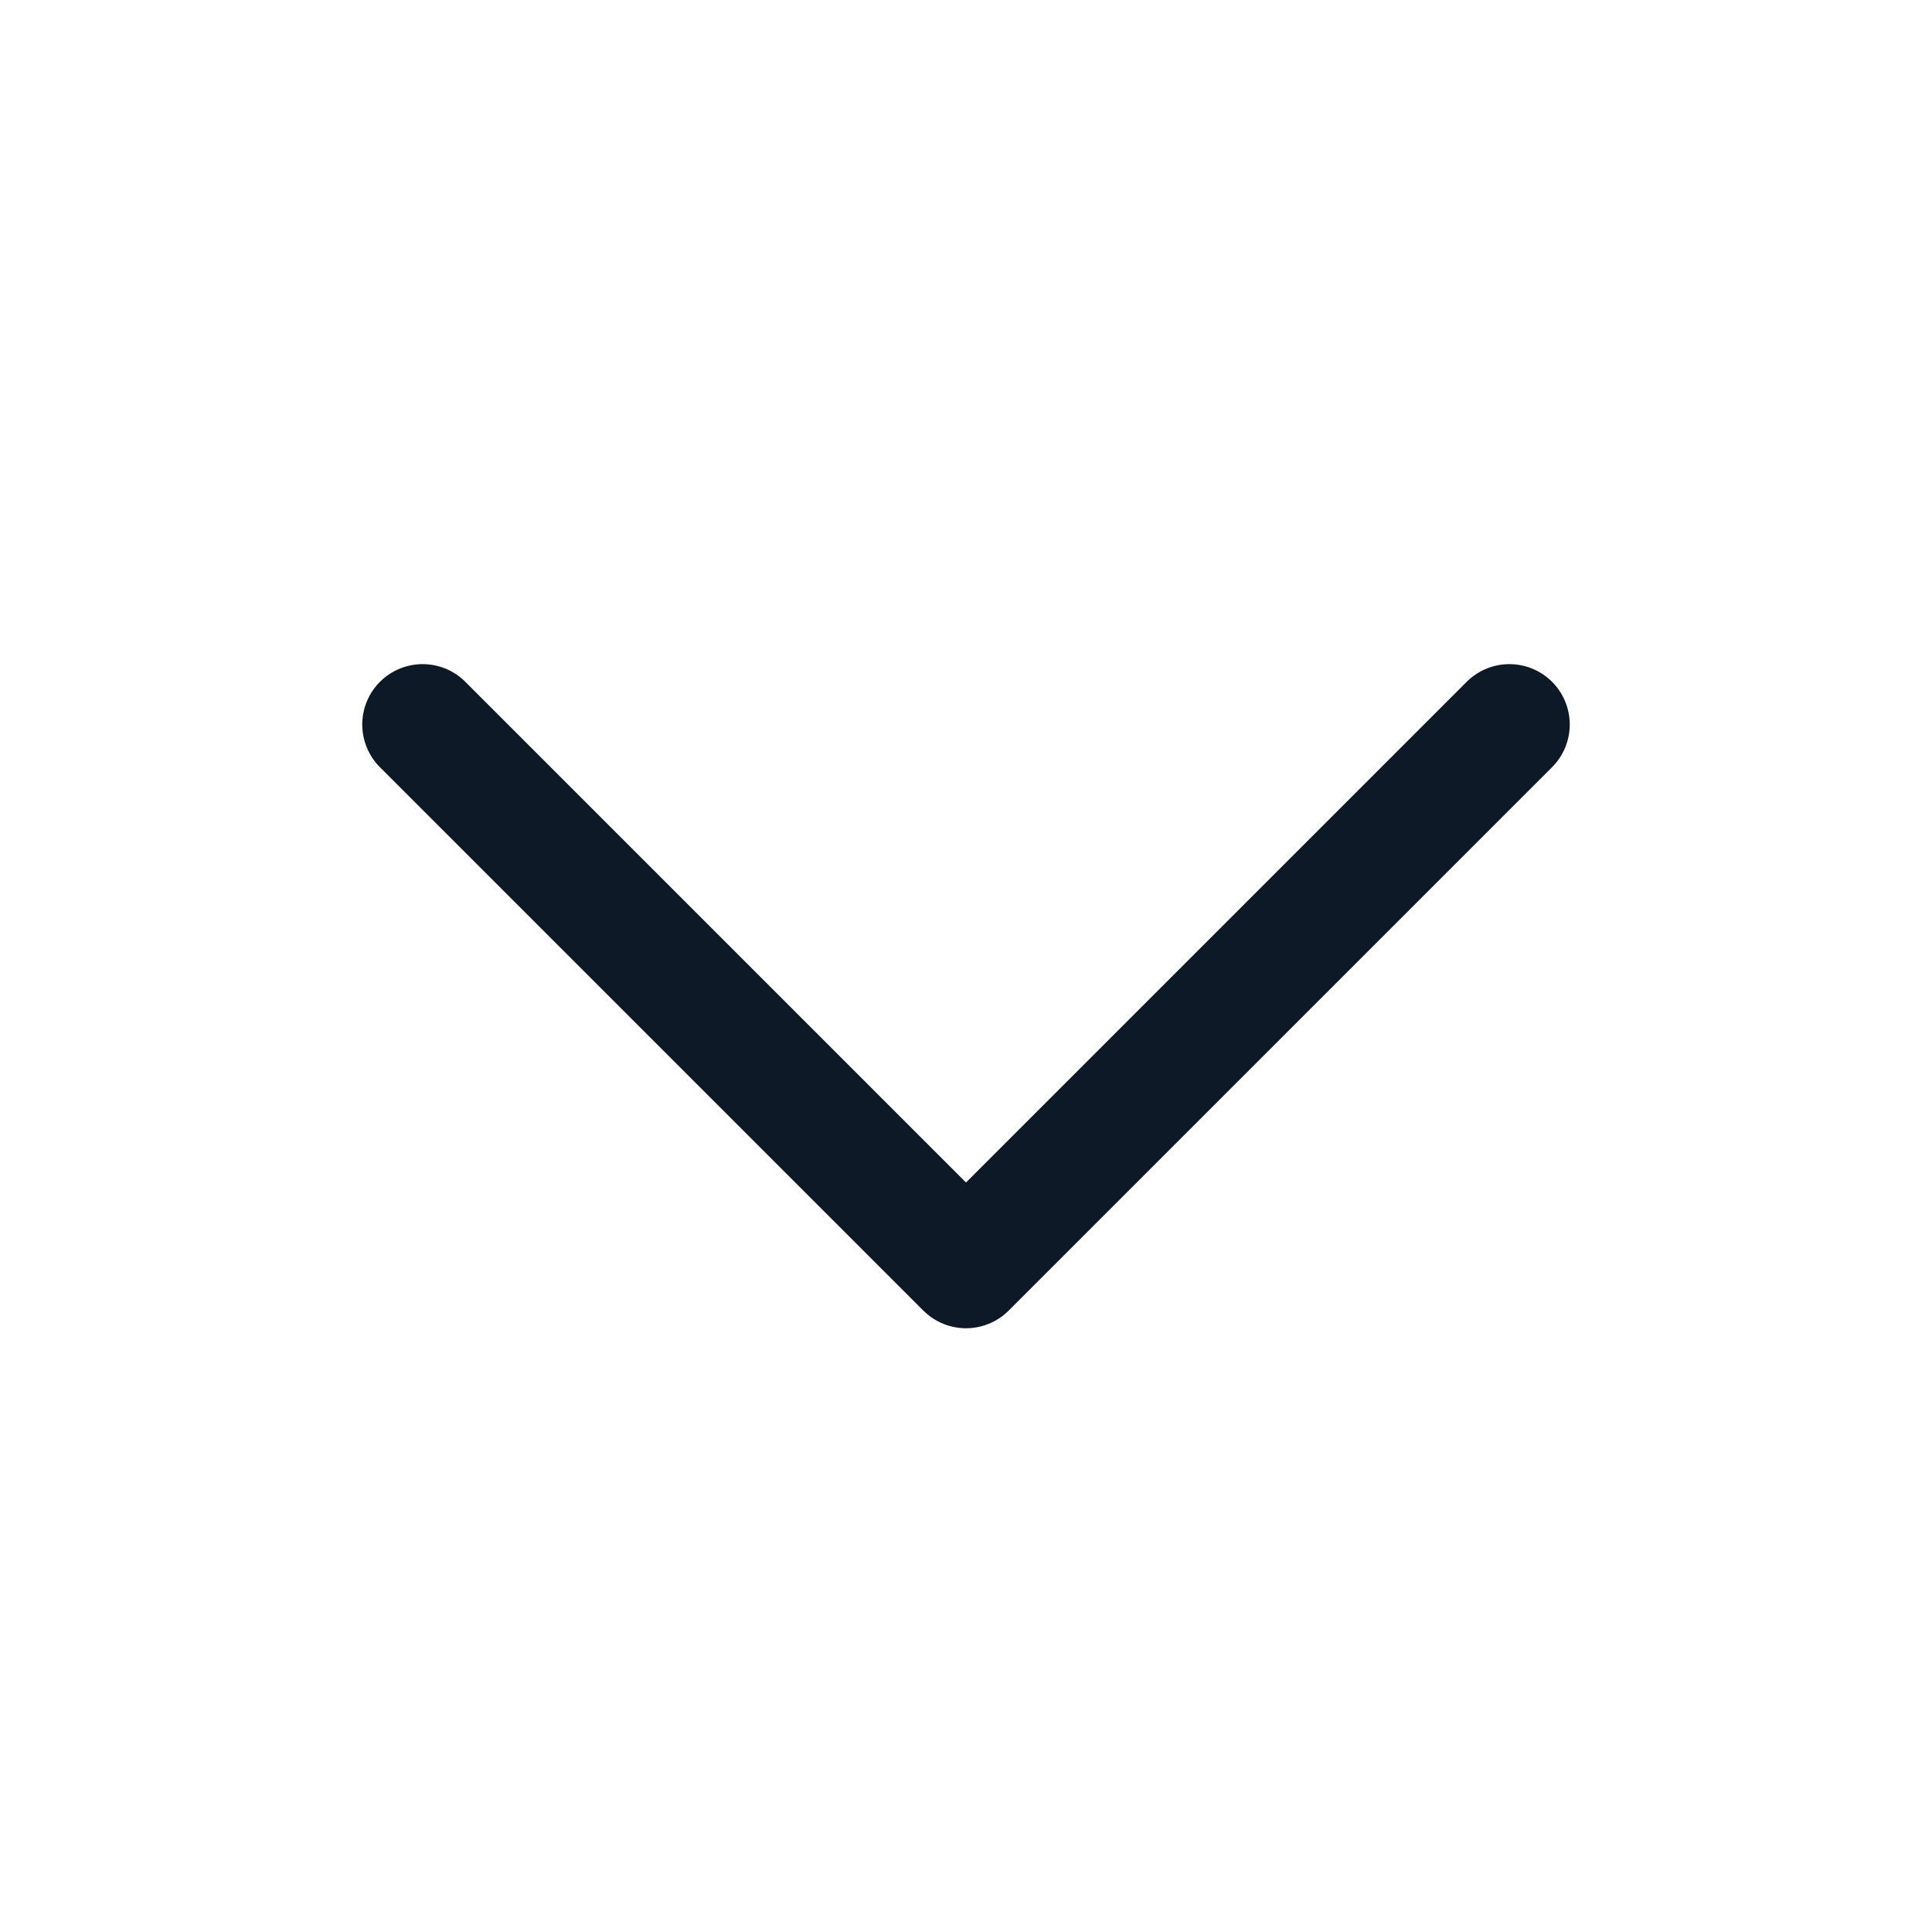
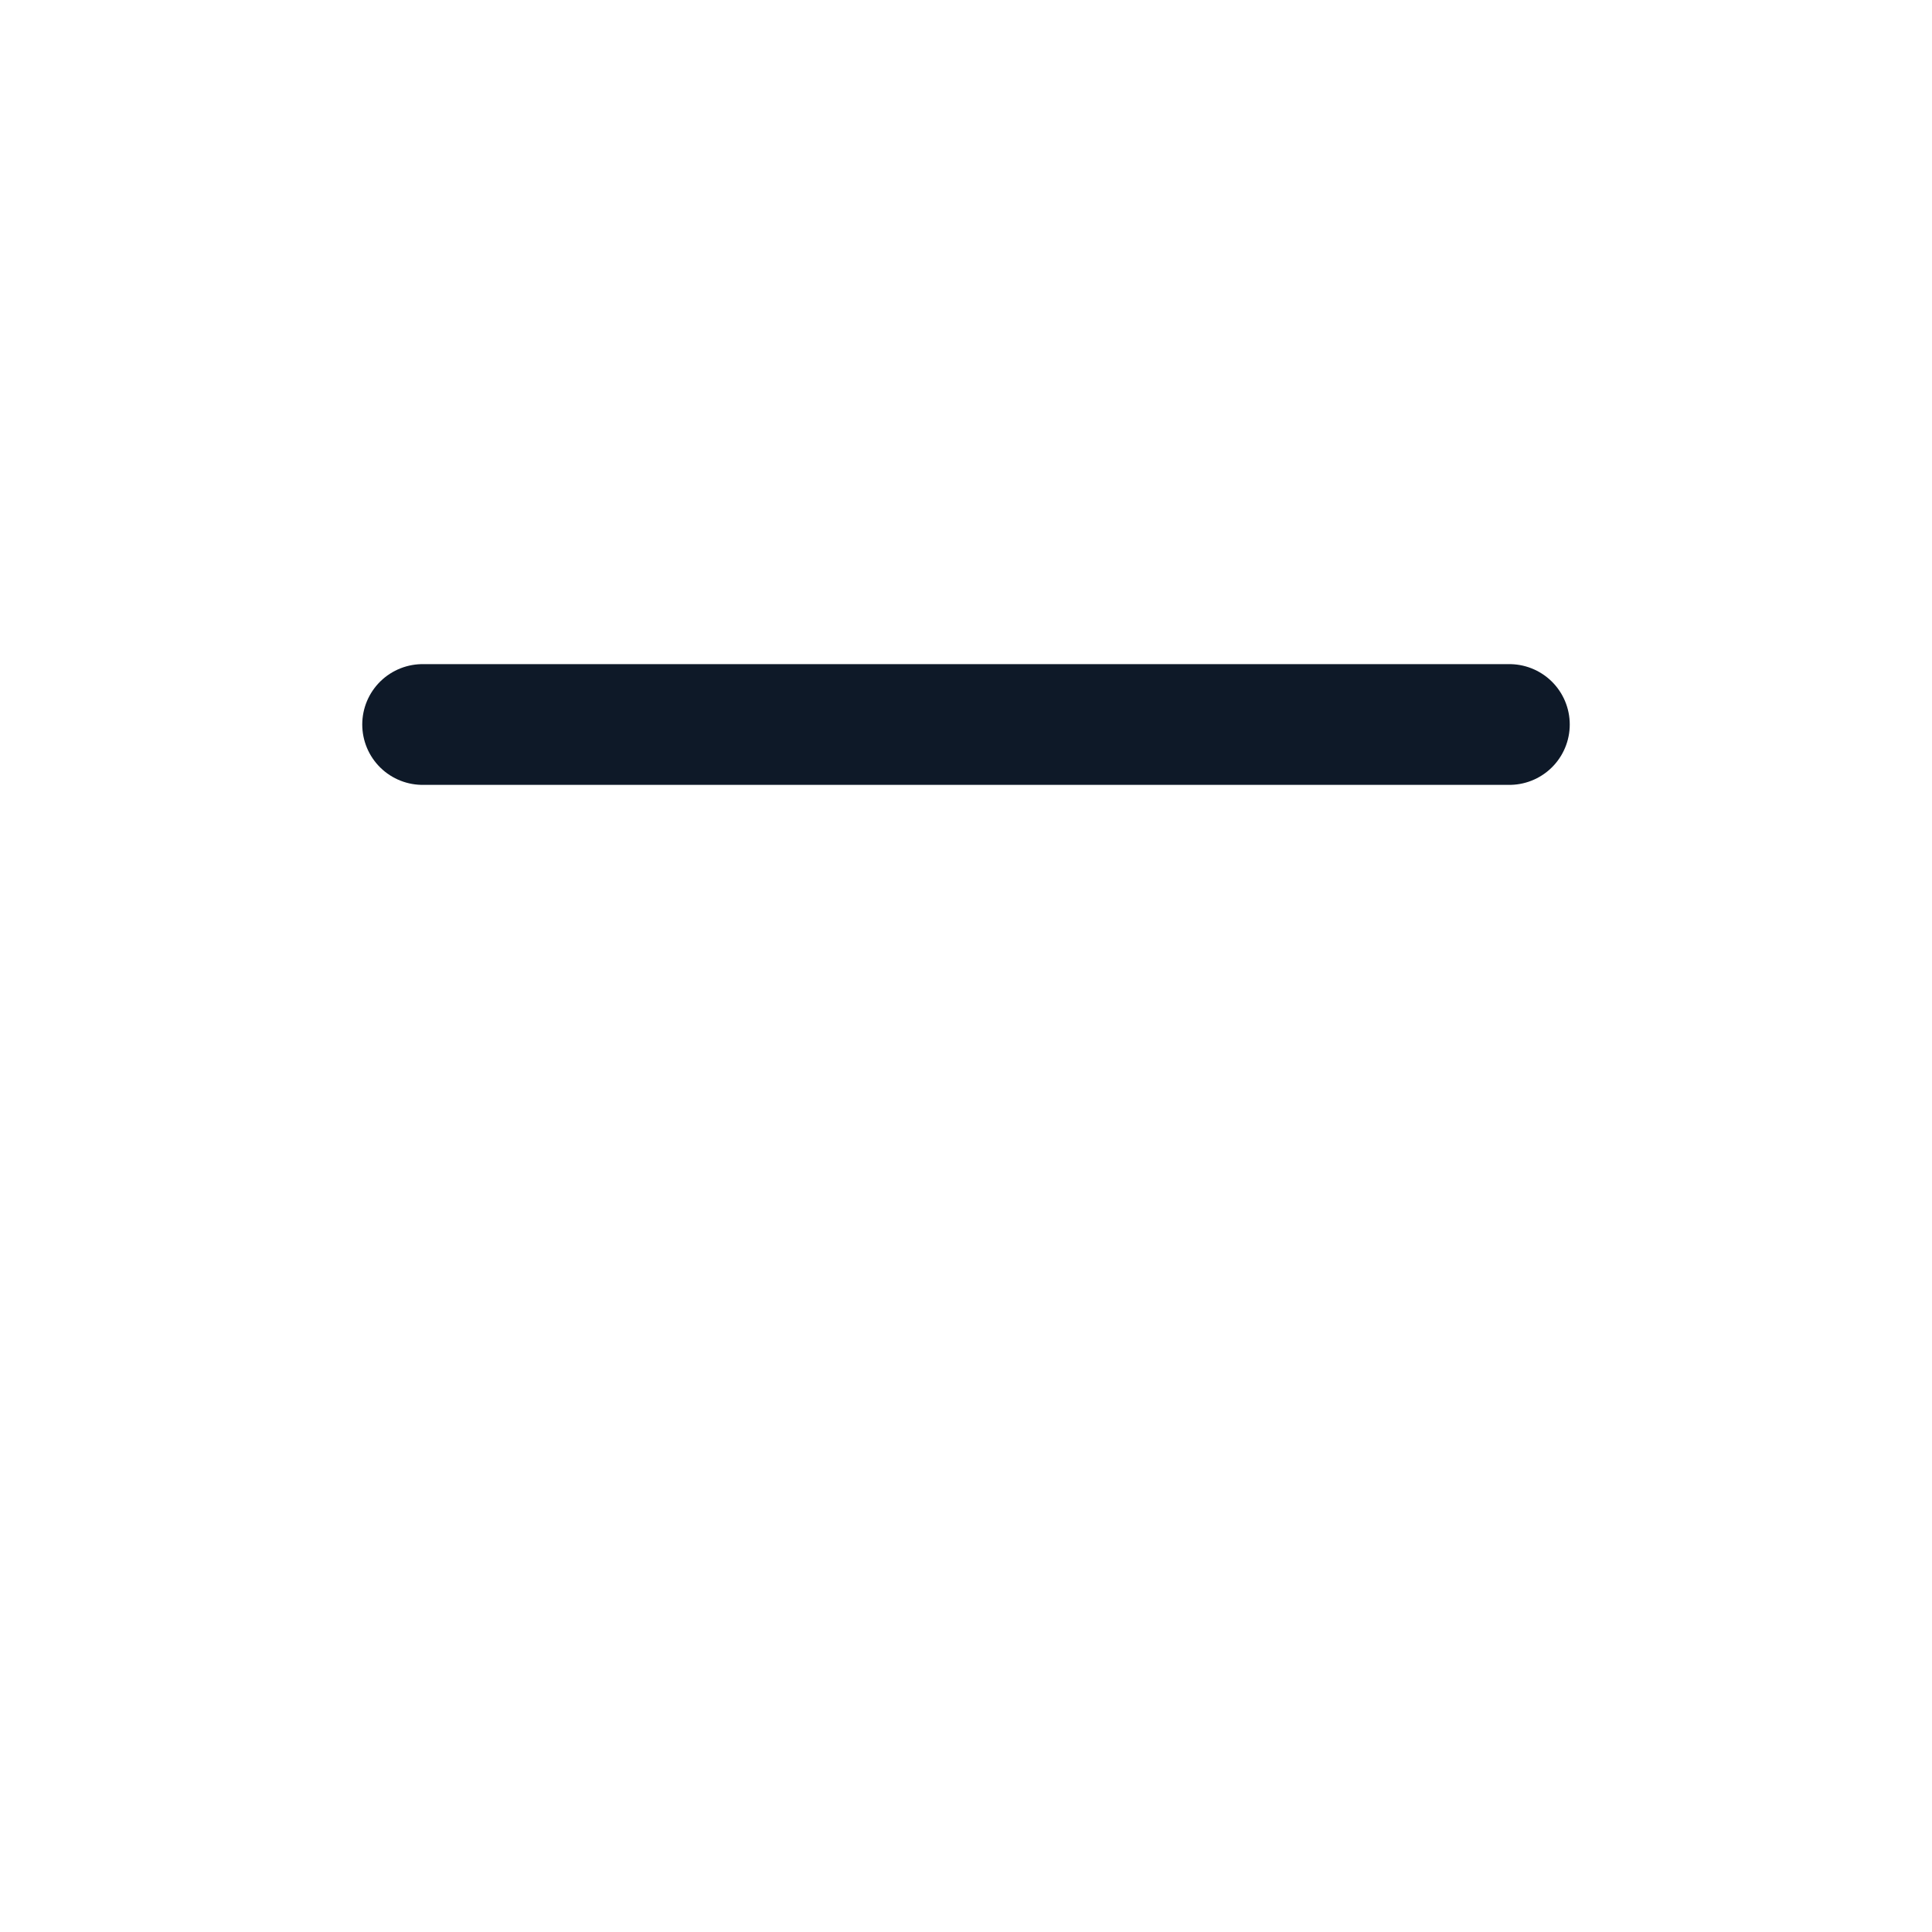
<svg xmlns="http://www.w3.org/2000/svg" width="32" height="32" viewBox="0 0 32 32" fill="none">
-   <path d="M7 12L16 21L25 12" stroke="#0E1928" stroke-width="2" stroke-linecap="round" stroke-linejoin="round" />
+   <path d="M7 12L25 12" stroke="#0E1928" stroke-width="2" stroke-linecap="round" stroke-linejoin="round" />
</svg>